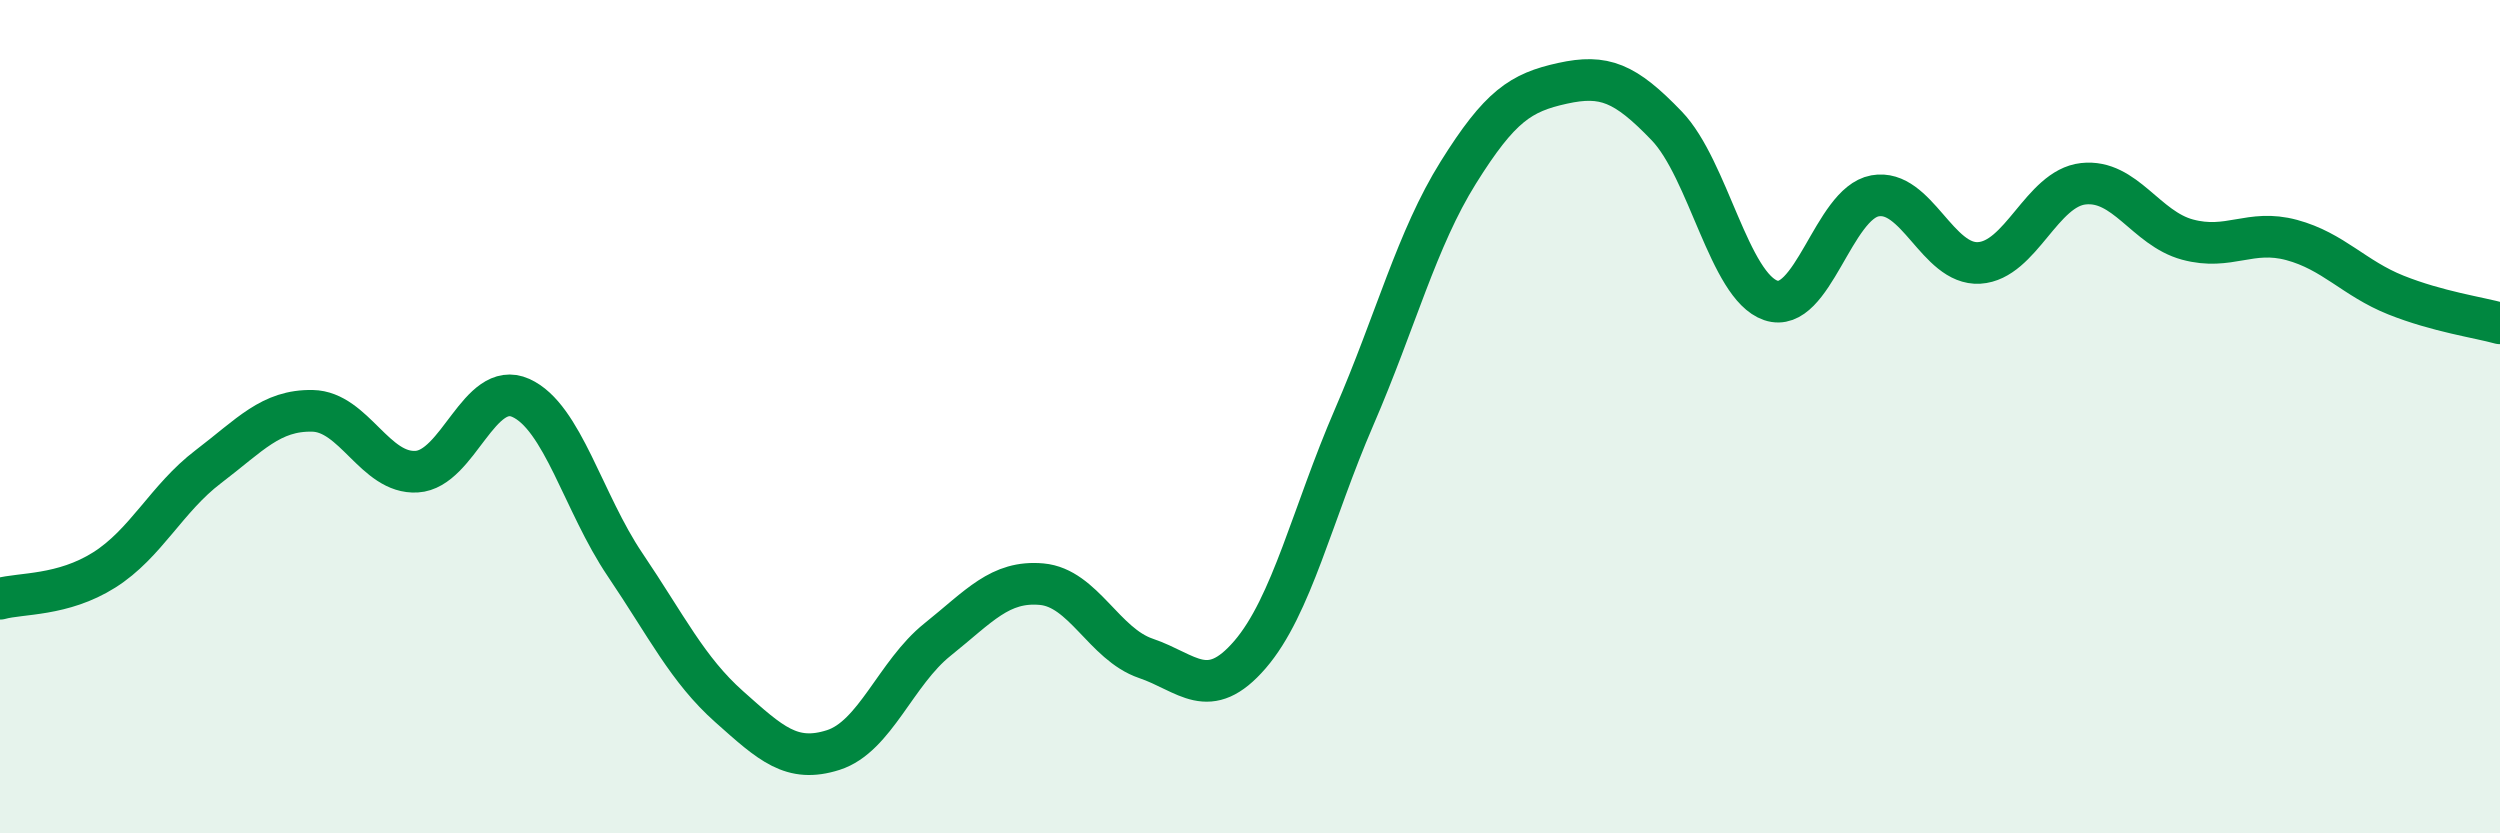
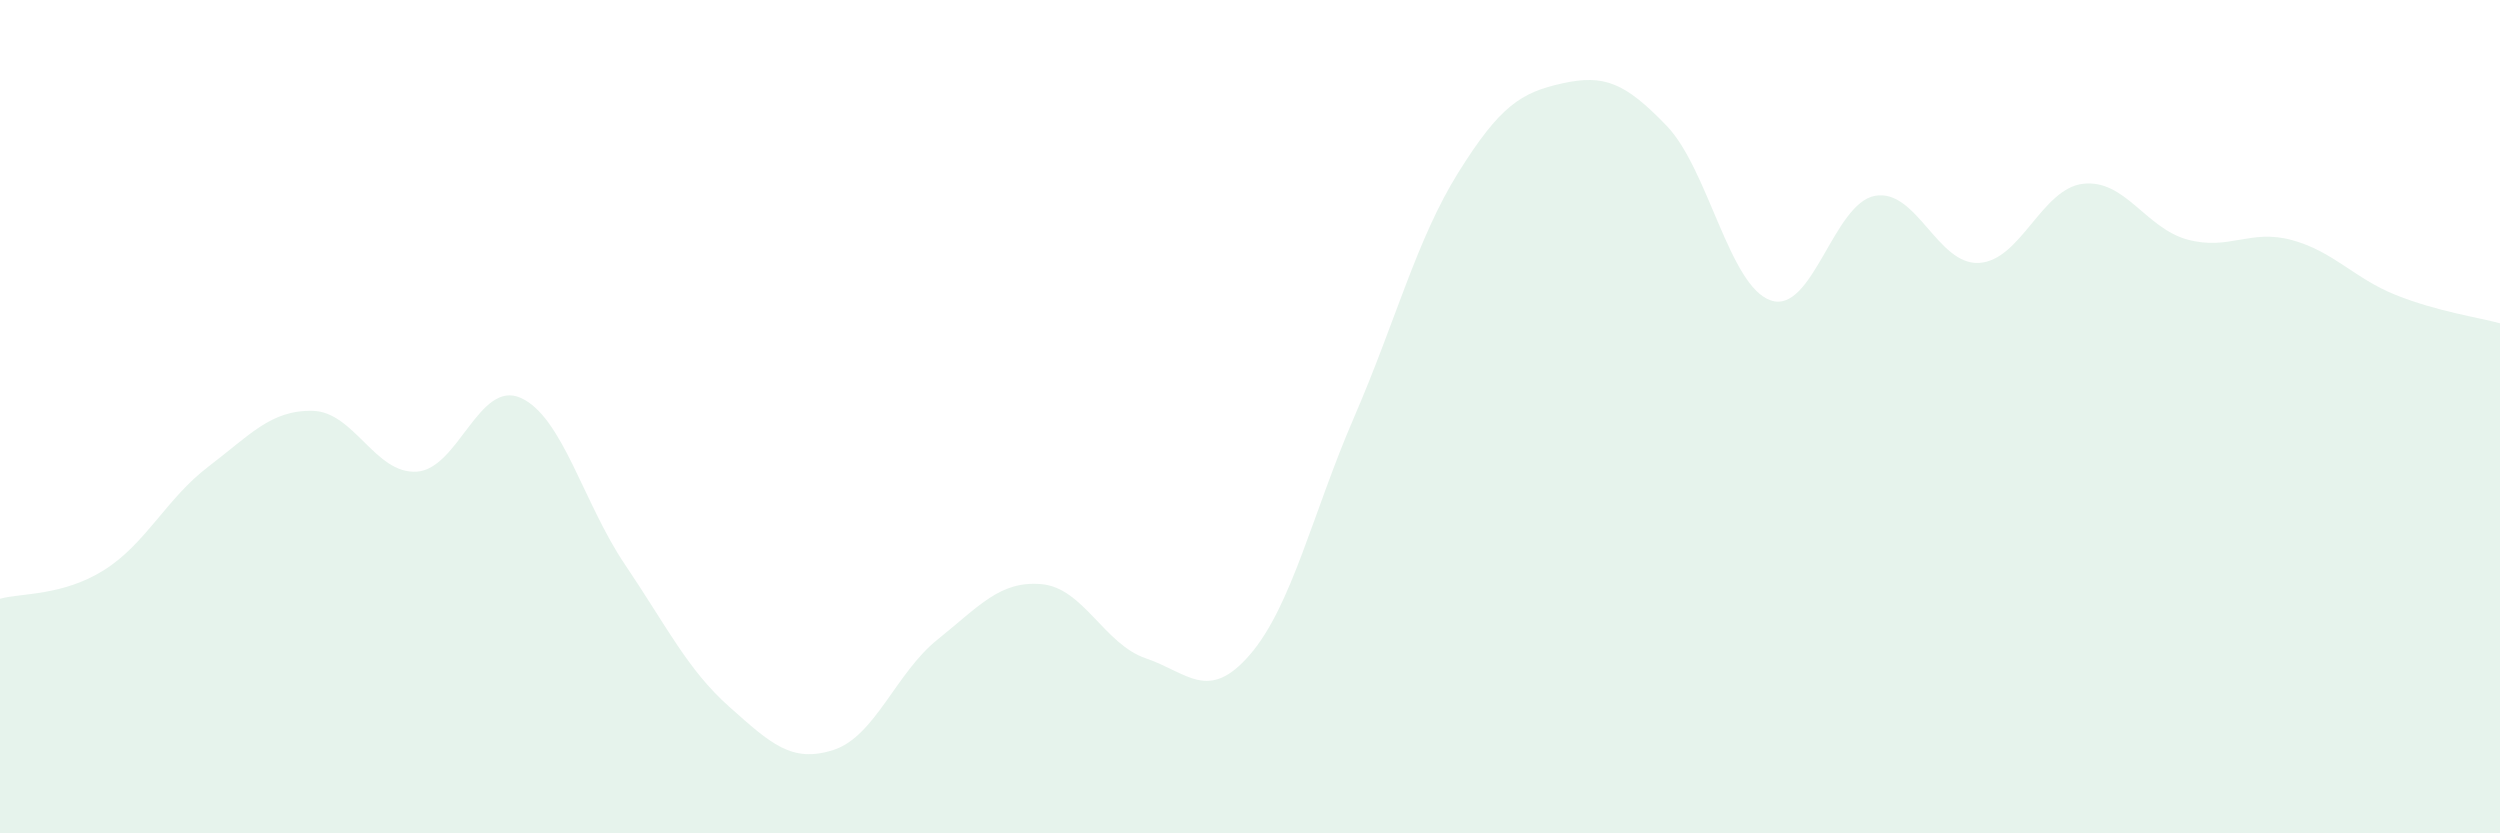
<svg xmlns="http://www.w3.org/2000/svg" width="60" height="20" viewBox="0 0 60 20">
  <path d="M 0,14.37 C 0.5,14.23 1.5,14.31 2.5,13.68 C 3.5,13.05 4,11.96 5,11.2 C 6,10.44 6.5,9.84 7.5,9.86 C 8.5,9.88 9,11.38 10,11.32 C 11,11.26 11.5,9.1 12.5,9.55 C 13.5,10 14,12.07 15,13.55 C 16,15.03 16.5,16.07 17.5,16.96 C 18.5,17.85 19,18.32 20,18 C 21,17.68 21.5,16.15 22.5,15.35 C 23.5,14.55 24,13.93 25,14.02 C 26,14.11 26.5,15.46 27.5,15.8 C 28.5,16.14 29,16.87 30,15.71 C 31,14.55 31.5,12.32 32.5,10.01 C 33.5,7.7 34,5.74 35,4.14 C 36,2.54 36.5,2.22 37.5,2 C 38.5,1.78 39,1.98 40,3.02 C 41,4.06 41.5,6.87 42.5,7.21 C 43.5,7.55 44,4.88 45,4.7 C 46,4.52 46.5,6.37 47.5,6.31 C 48.5,6.25 49,4.52 50,4.41 C 51,4.3 51.5,5.48 52.5,5.75 C 53.5,6.02 54,5.49 55,5.76 C 56,6.03 56.5,6.68 57.5,7.08 C 58.5,7.48 59.5,7.62 60,7.76L60 20L0 20Z" fill="#008740" opacity="0.1" stroke-linecap="round" stroke-linejoin="round" />
-   <path d="M 0,14.37 C 0.5,14.23 1.5,14.31 2.5,13.68 C 3.5,13.05 4,11.96 5,11.2 C 6,10.44 6.5,9.84 7.5,9.86 C 8.5,9.88 9,11.38 10,11.32 C 11,11.26 11.5,9.1 12.5,9.55 C 13.5,10 14,12.07 15,13.55 C 16,15.03 16.5,16.07 17.5,16.96 C 18.5,17.85 19,18.32 20,18 C 21,17.68 21.5,16.15 22.5,15.35 C 23.5,14.55 24,13.93 25,14.02 C 26,14.11 26.5,15.46 27.5,15.8 C 28.5,16.14 29,16.87 30,15.71 C 31,14.55 31.5,12.32 32.5,10.01 C 33.5,7.7 34,5.74 35,4.14 C 36,2.54 36.5,2.22 37.5,2 C 38.5,1.78 39,1.98 40,3.02 C 41,4.06 41.5,6.87 42.5,7.21 C 43.5,7.55 44,4.88 45,4.7 C 46,4.52 46.5,6.37 47.5,6.31 C 48.5,6.25 49,4.52 50,4.41 C 51,4.3 51.5,5.48 52.5,5.75 C 53.5,6.02 54,5.49 55,5.76 C 56,6.03 56.5,6.68 57.5,7.08 C 58.5,7.48 59.5,7.62 60,7.76" stroke="#008740" stroke-width="1" fill="none" stroke-linecap="round" stroke-linejoin="round" />
</svg>